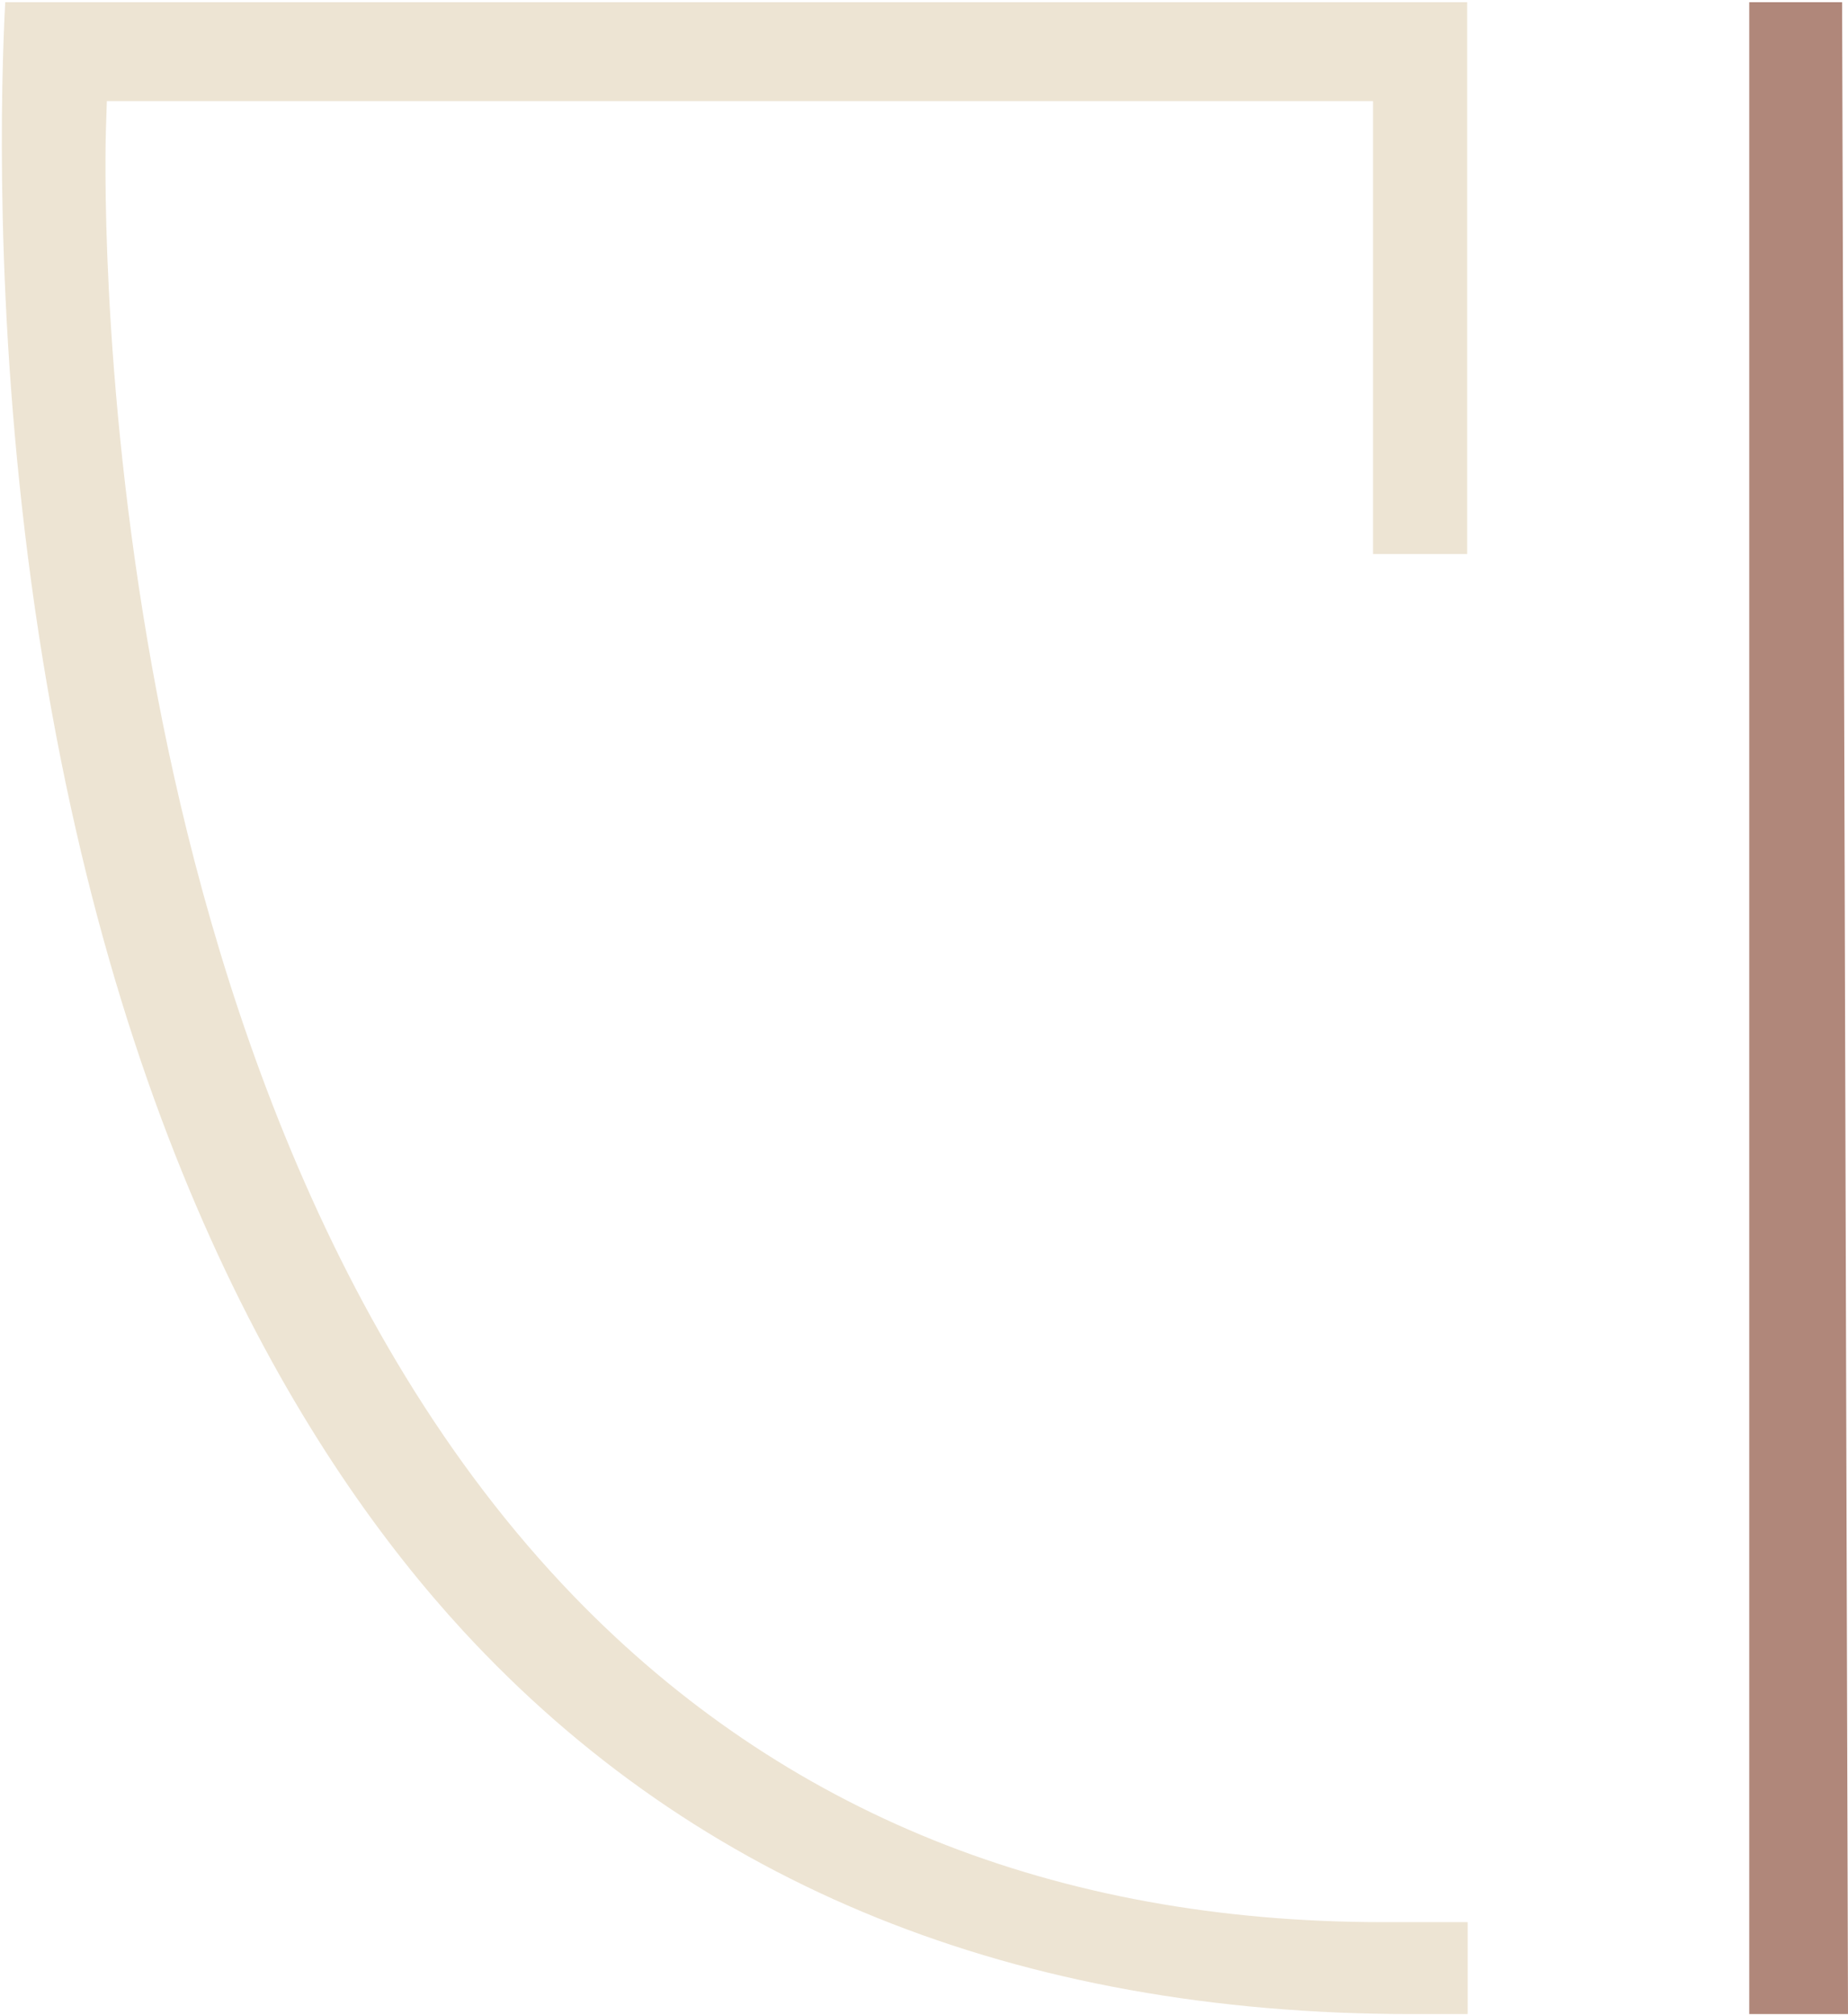
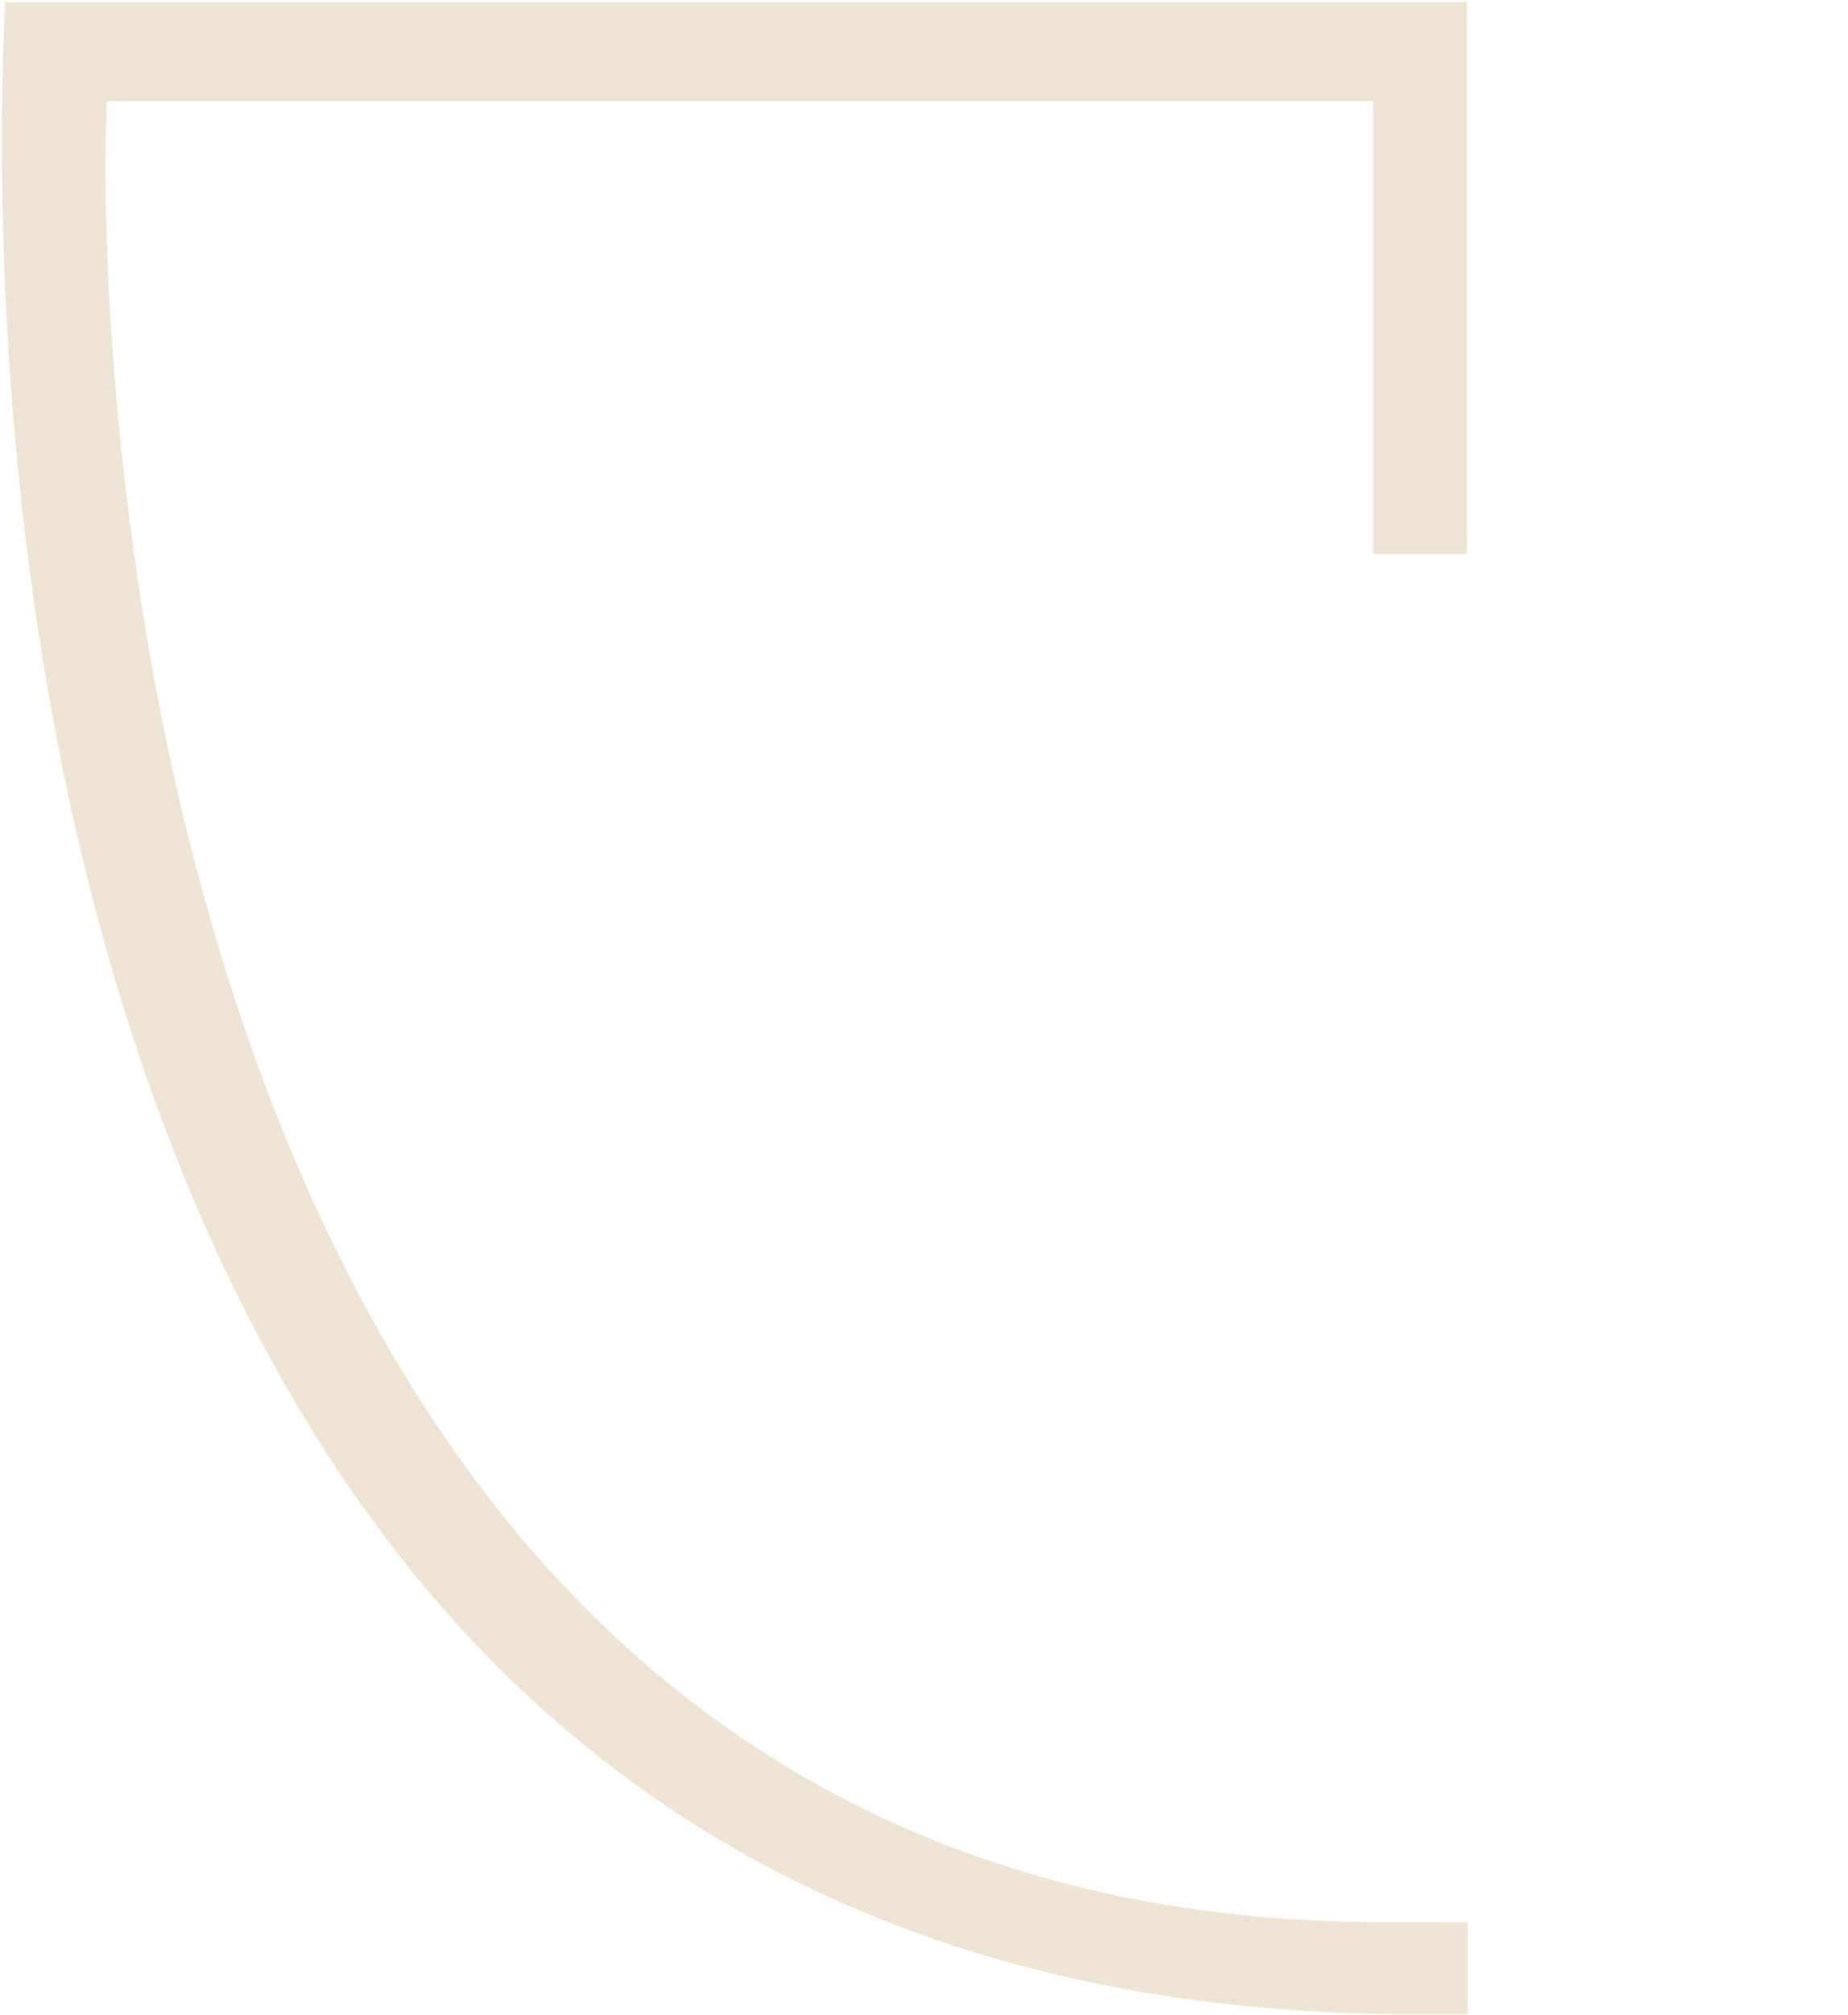
<svg xmlns="http://www.w3.org/2000/svg" id="Layer_1" x="0px" y="0px" viewBox="0 0 484.077 527.628" style="enable-background:new 0 0 484.077 527.628;" xml:space="preserve">
  <style type="text/css">	.st0{fill:#B0877A;}	.st1{fill:#EDE4D3;}</style>
-   <polygon class="st0" points="458.209,0.582 458.209,527.405 484.077,527.405 482.534,0.582 " />
  <g>
    <path class="st1" d="M384.448,503.328v24.077h-14.595  c-103.603,0-187.237-33.778-248.585-100.395  C80.762,383.025,28.272,299.748,8.238,152.811  C-1.586,80.758,0.301,20.715,1.368,0.581h382.938v144.495H359.666V26.473H27.99  l-0.249,7.608c-0.082,2.541-1.868,63.116,12.173,141.017  c13.017,72.22,42.753,173.001,110.493,242.988  c54.746,56.562,126.045,85.242,211.913,85.242H384.448z" />
  </g>
</svg>